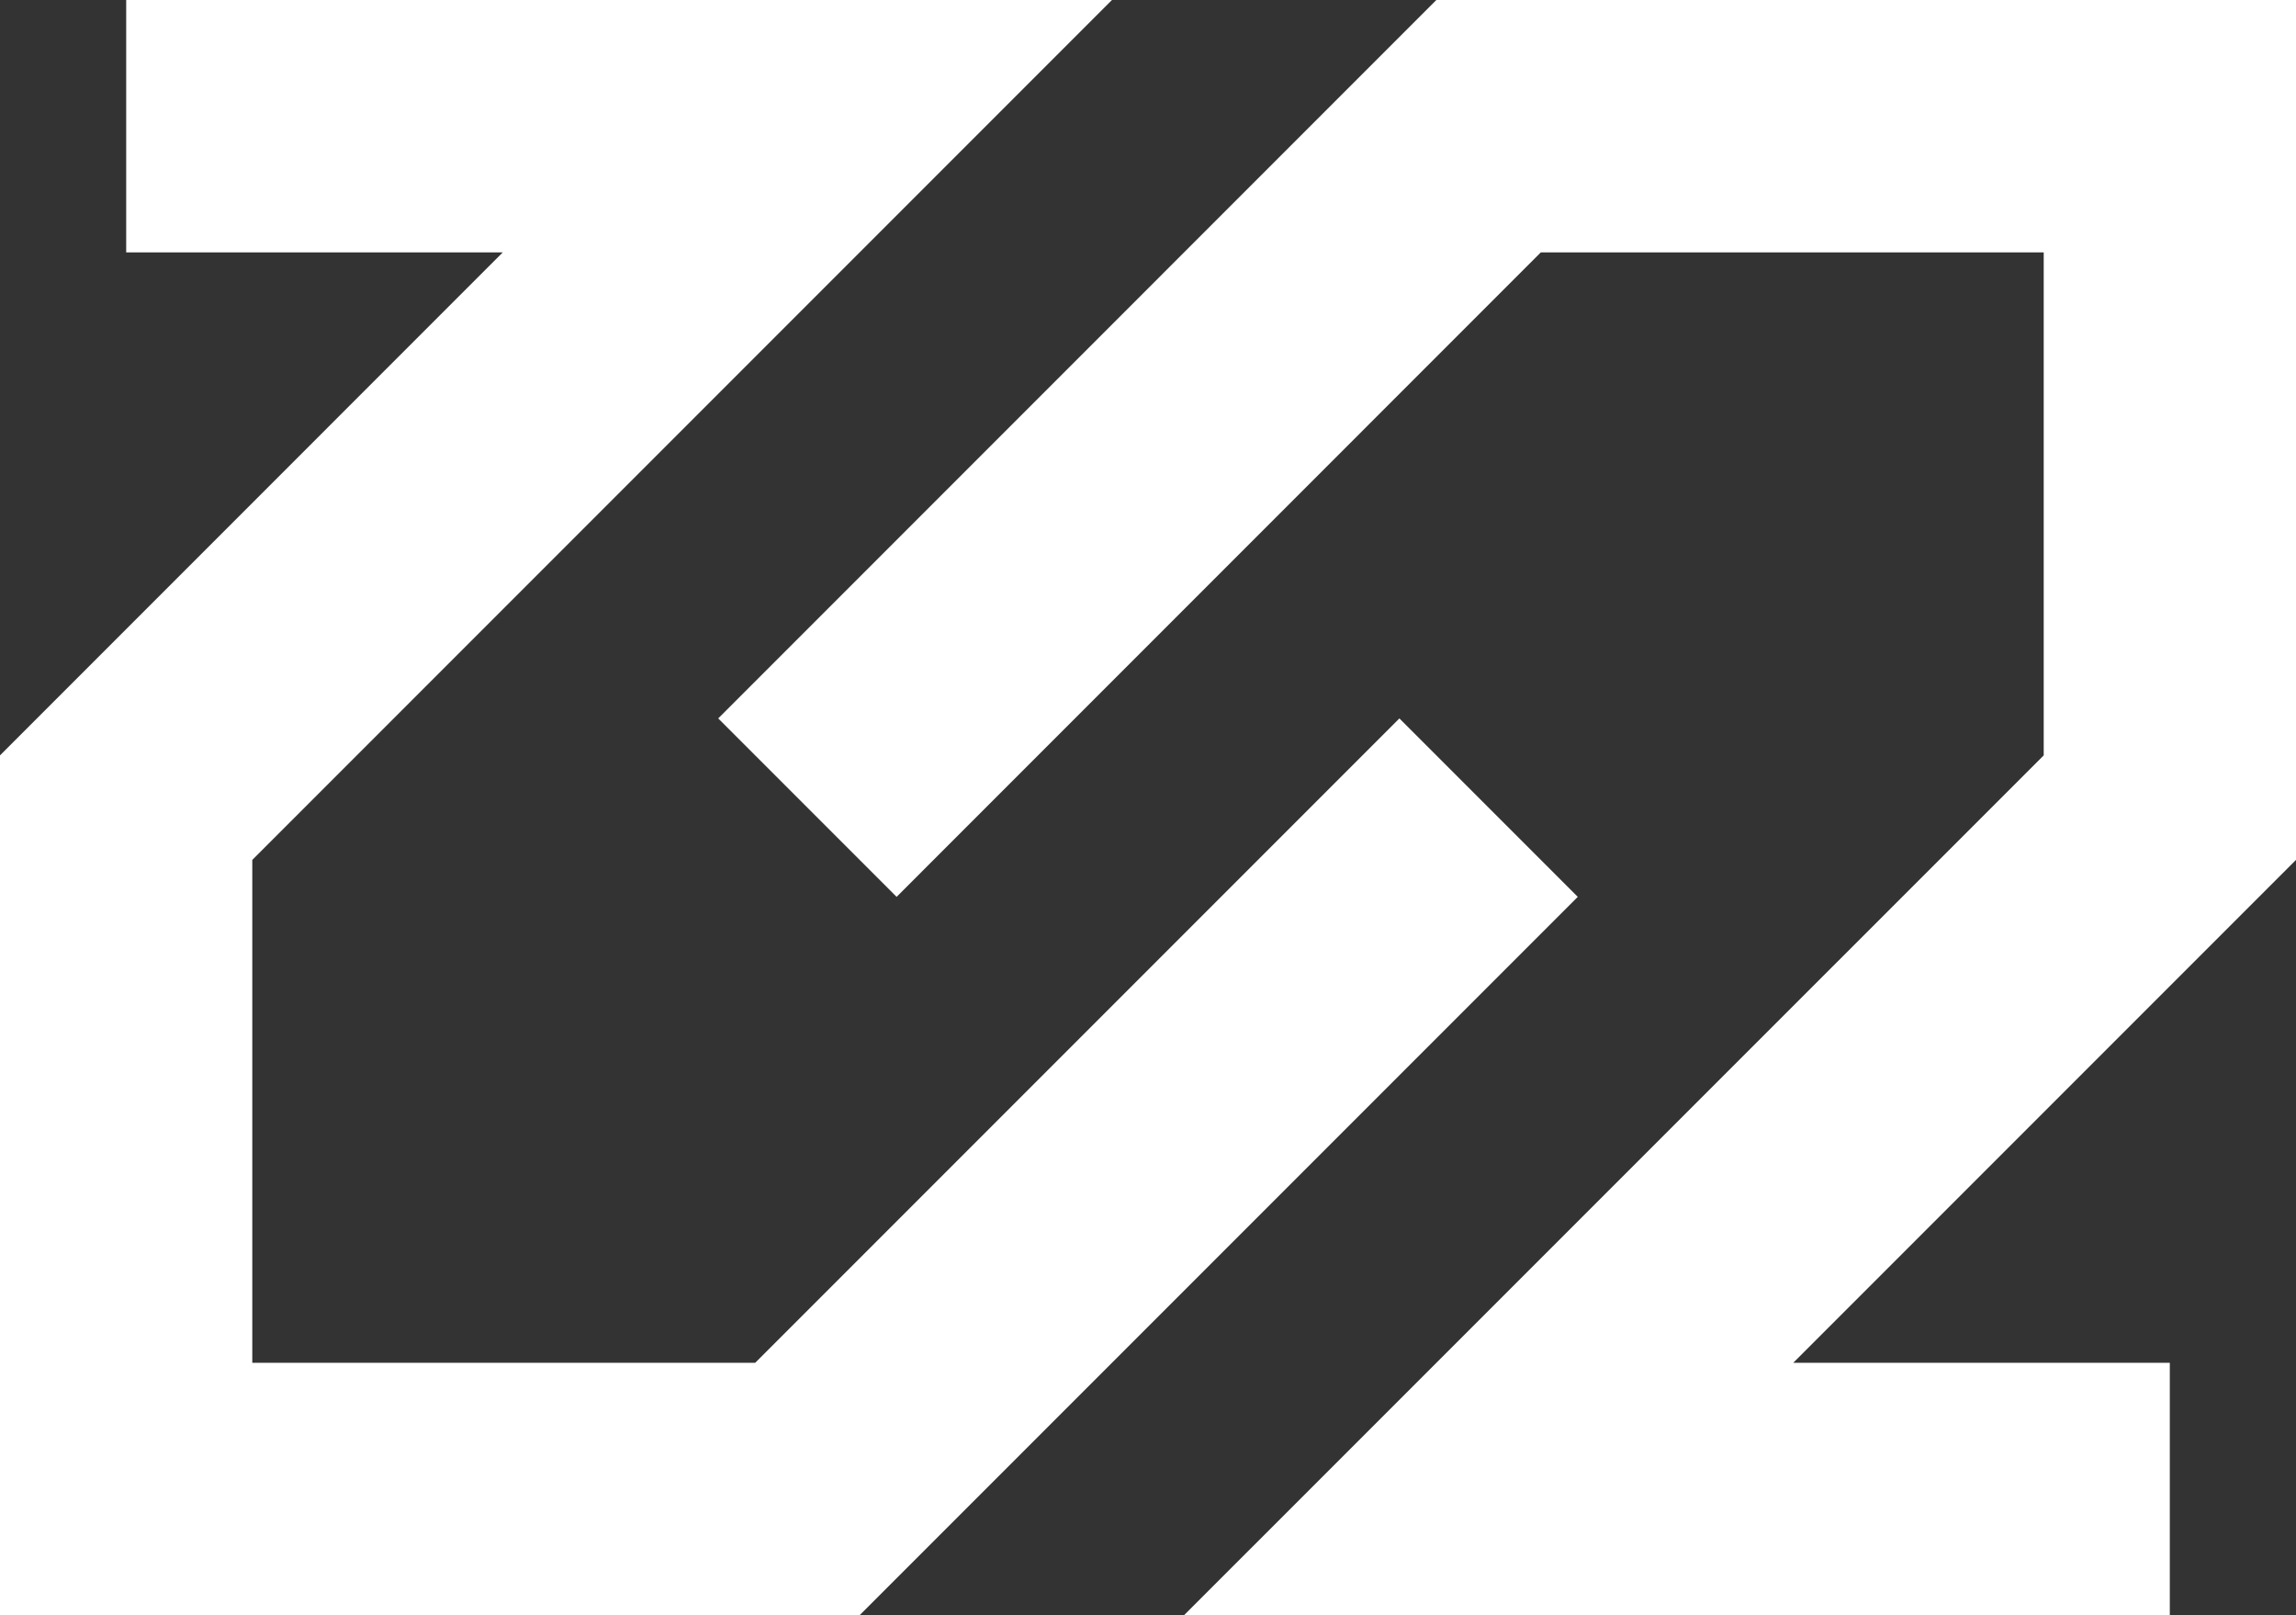
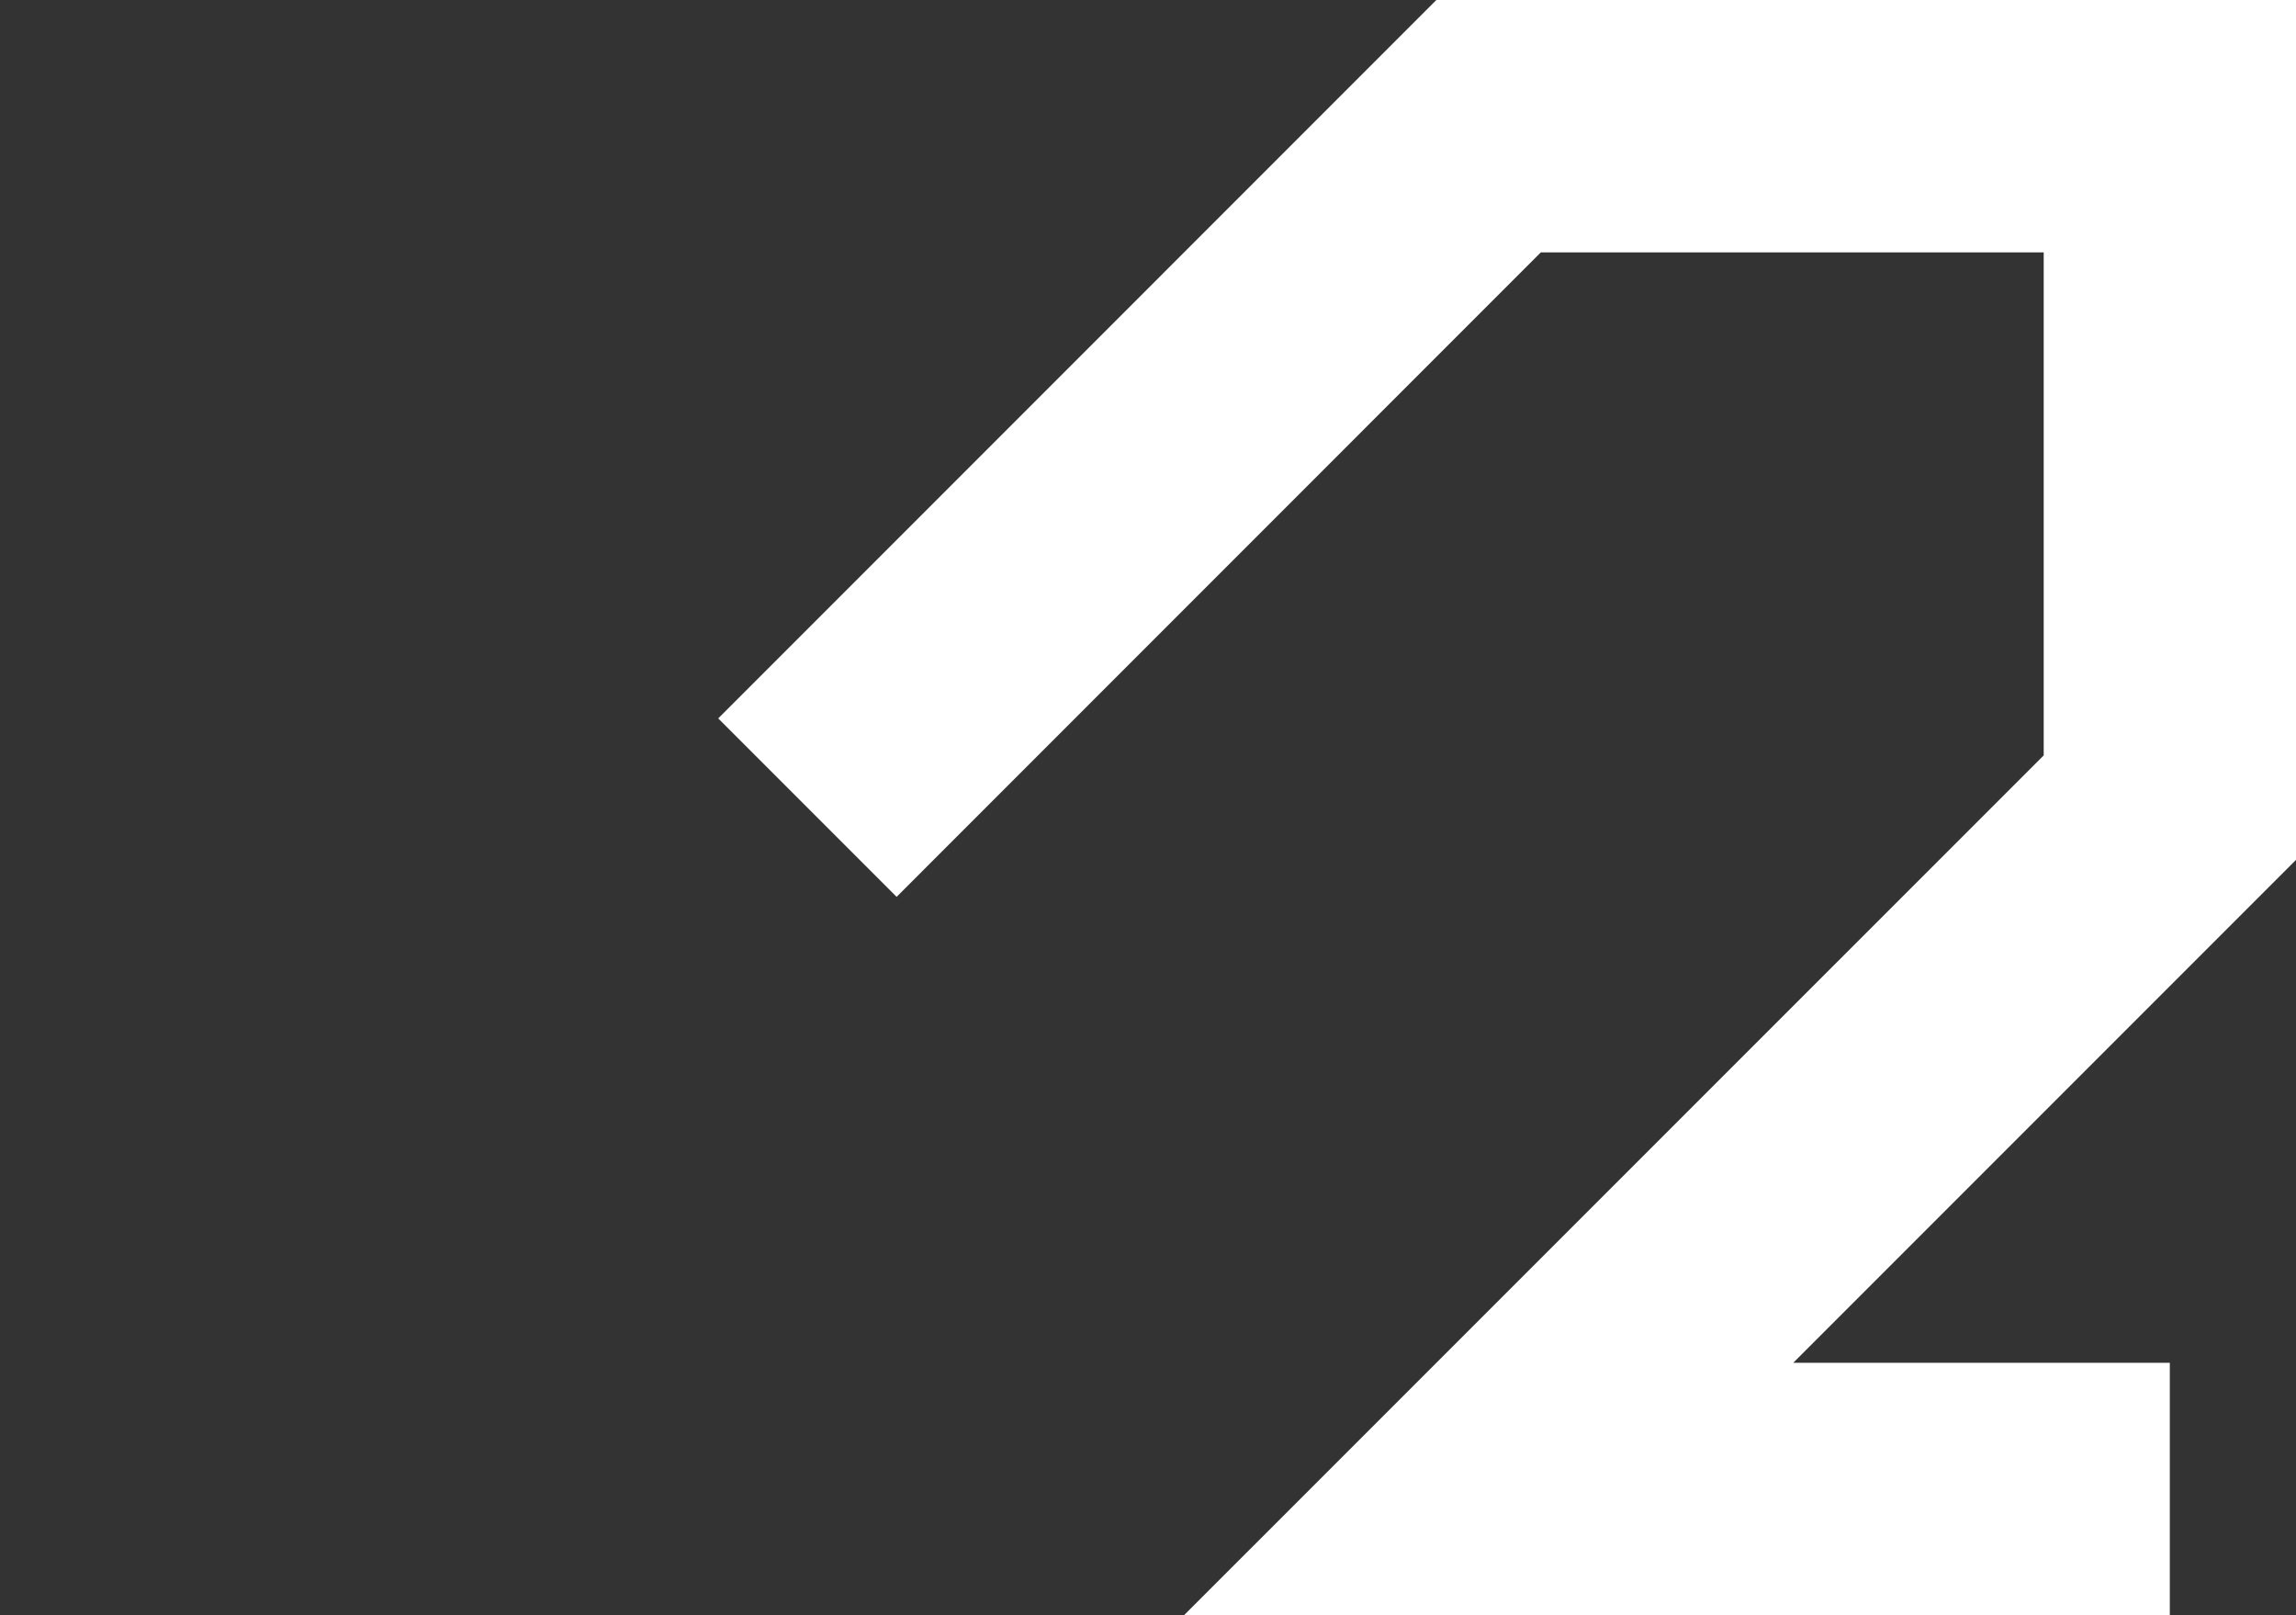
<svg xmlns="http://www.w3.org/2000/svg" id="Layer_1" fill="white" viewBox="0 0 256 180.04">
  <rect x="0" y="0" width="256" height="180.04" fill="#333333" stroke="none" />
  <defs>
    <style>.cls-1{stroke-width:0px;}</style>
  </defs>
-   <polygon class="cls-1" points="95.85 180.04 0 180.04 0 84.2 56.06 28.13 14.07 28.13 14.07 0 123.98 0 28.13 95.85 28.13 151.91 84.2 151.91 156.03 80.08 175.92 99.97 95.85 180.04" />
  <polygon class="cls-1" points="241.93 180.04 132.02 180.04 227.87 84.2 227.87 28.13 171.8 28.13 99.97 99.97 80.08 80.08 160.15 0 256 0 256 95.85 199.94 151.91 241.93 151.91 241.93 180.04" />
</svg>